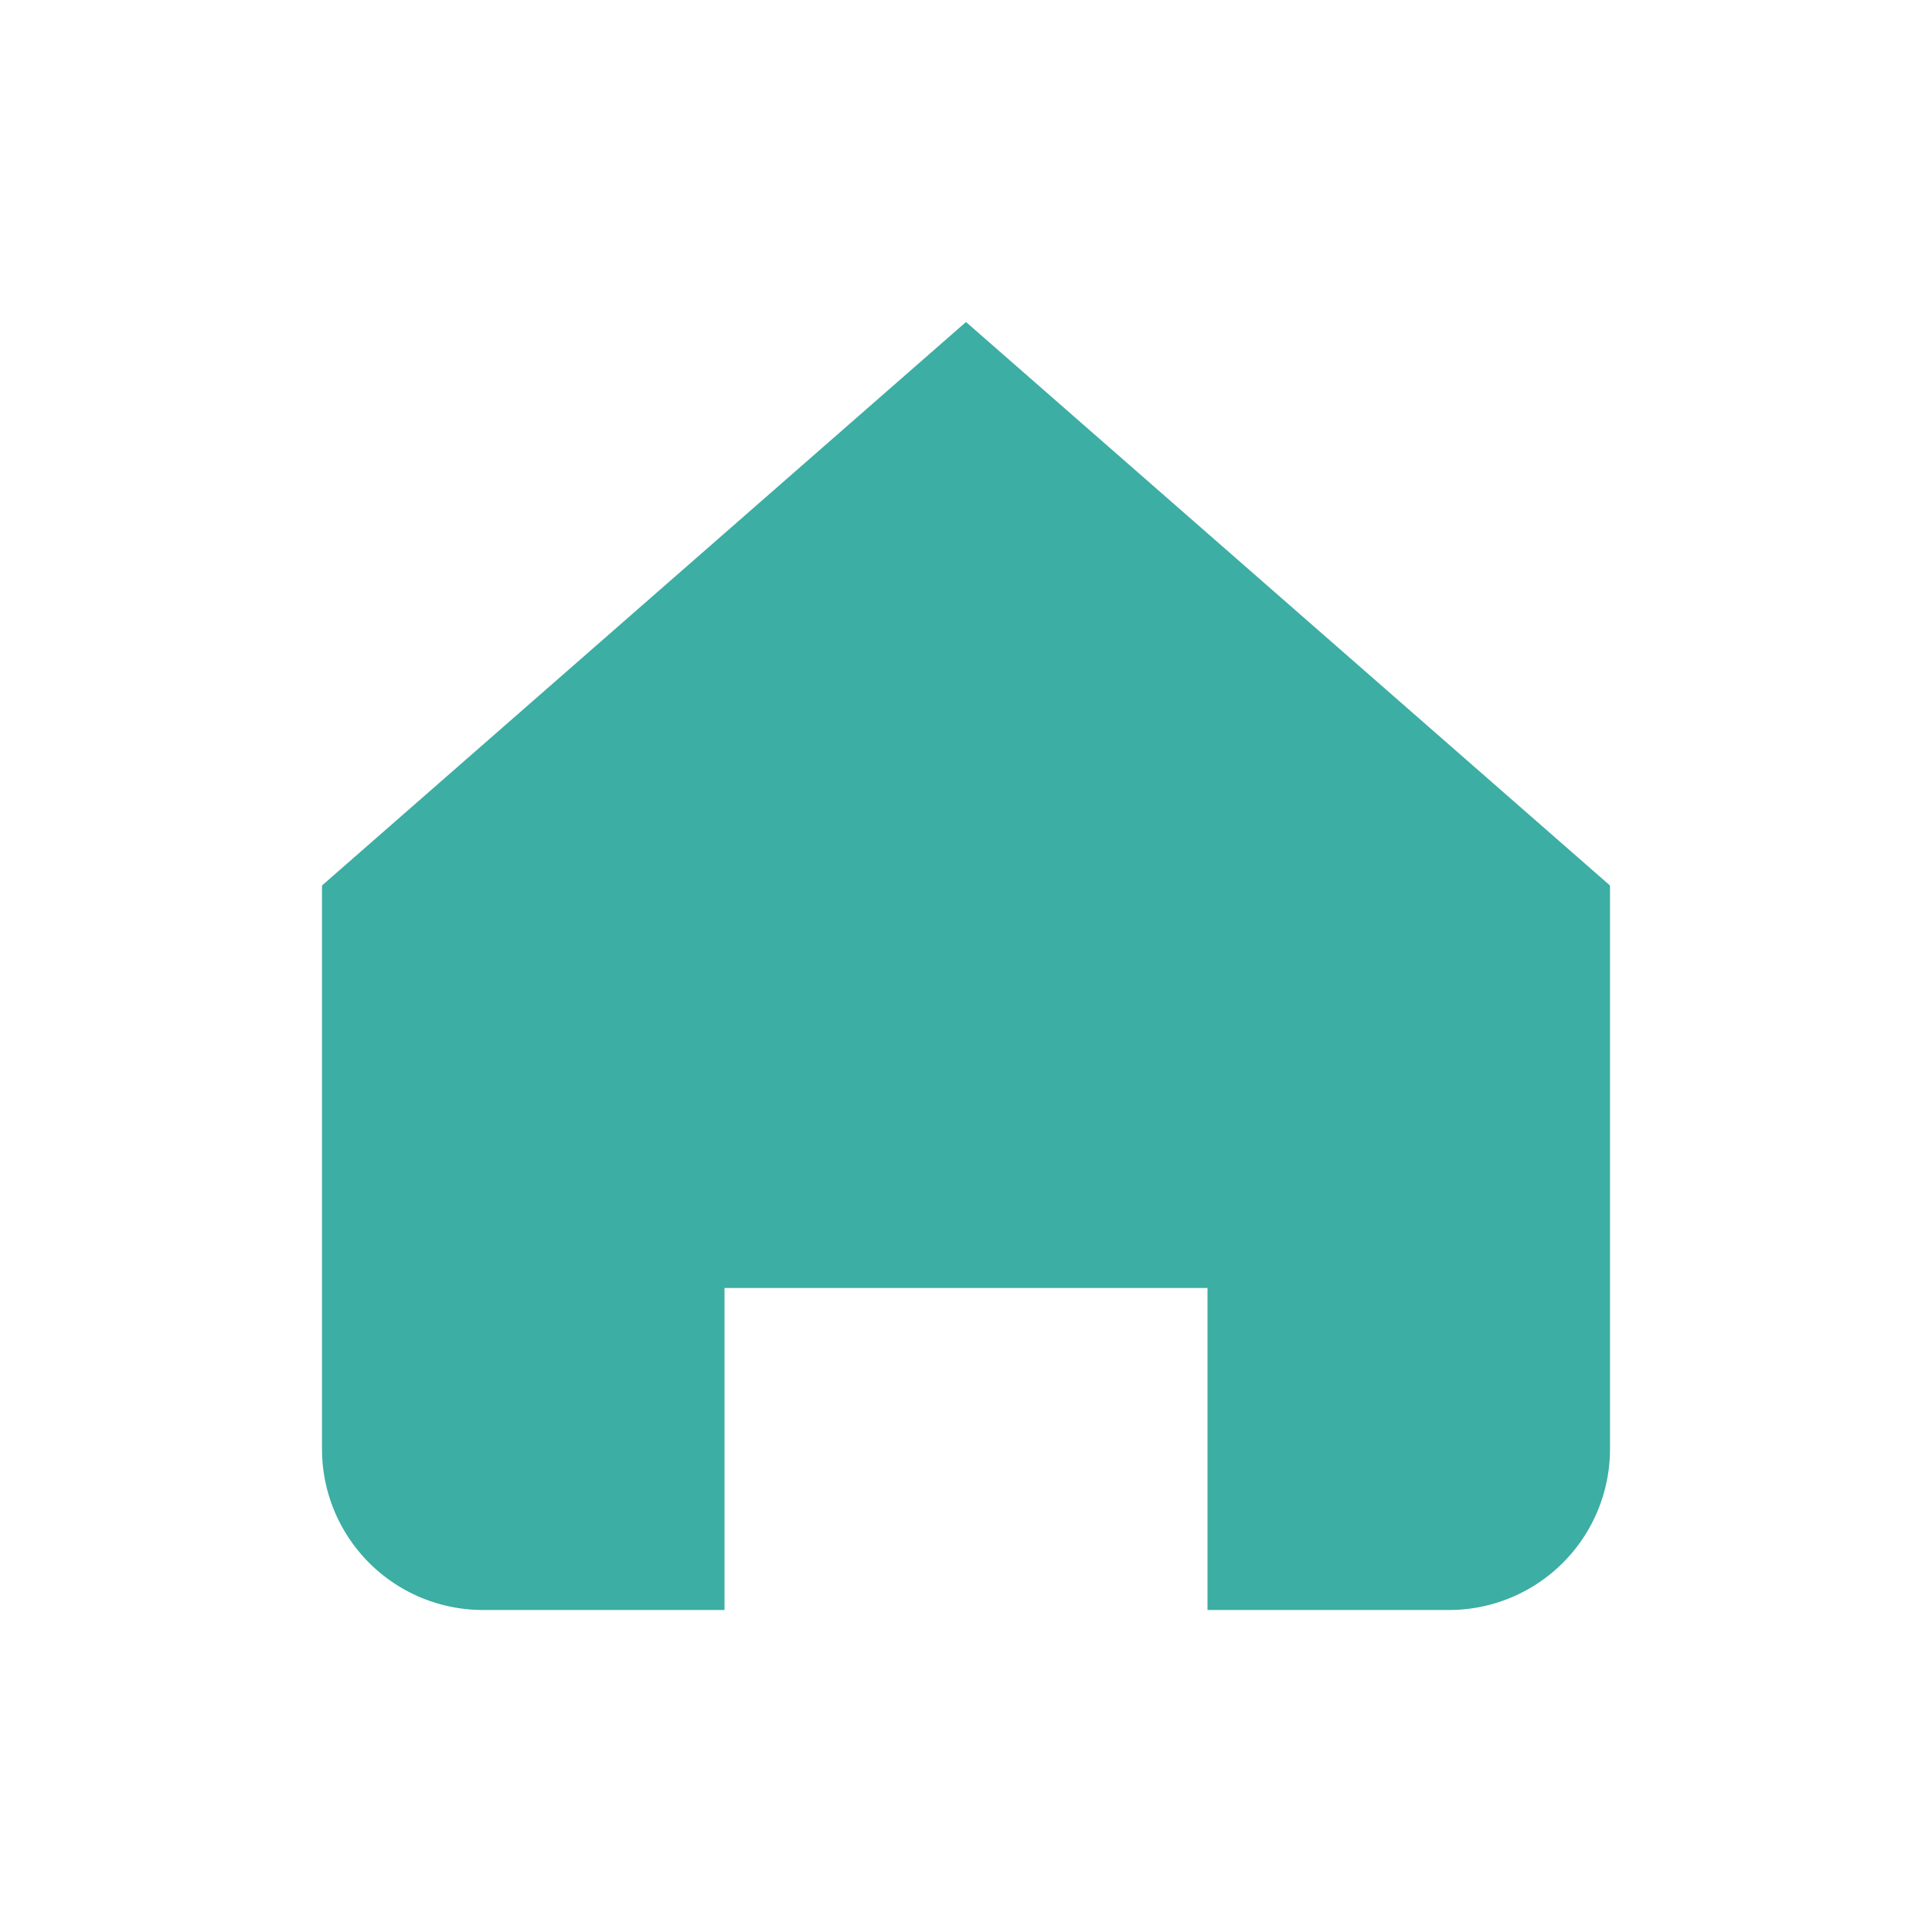
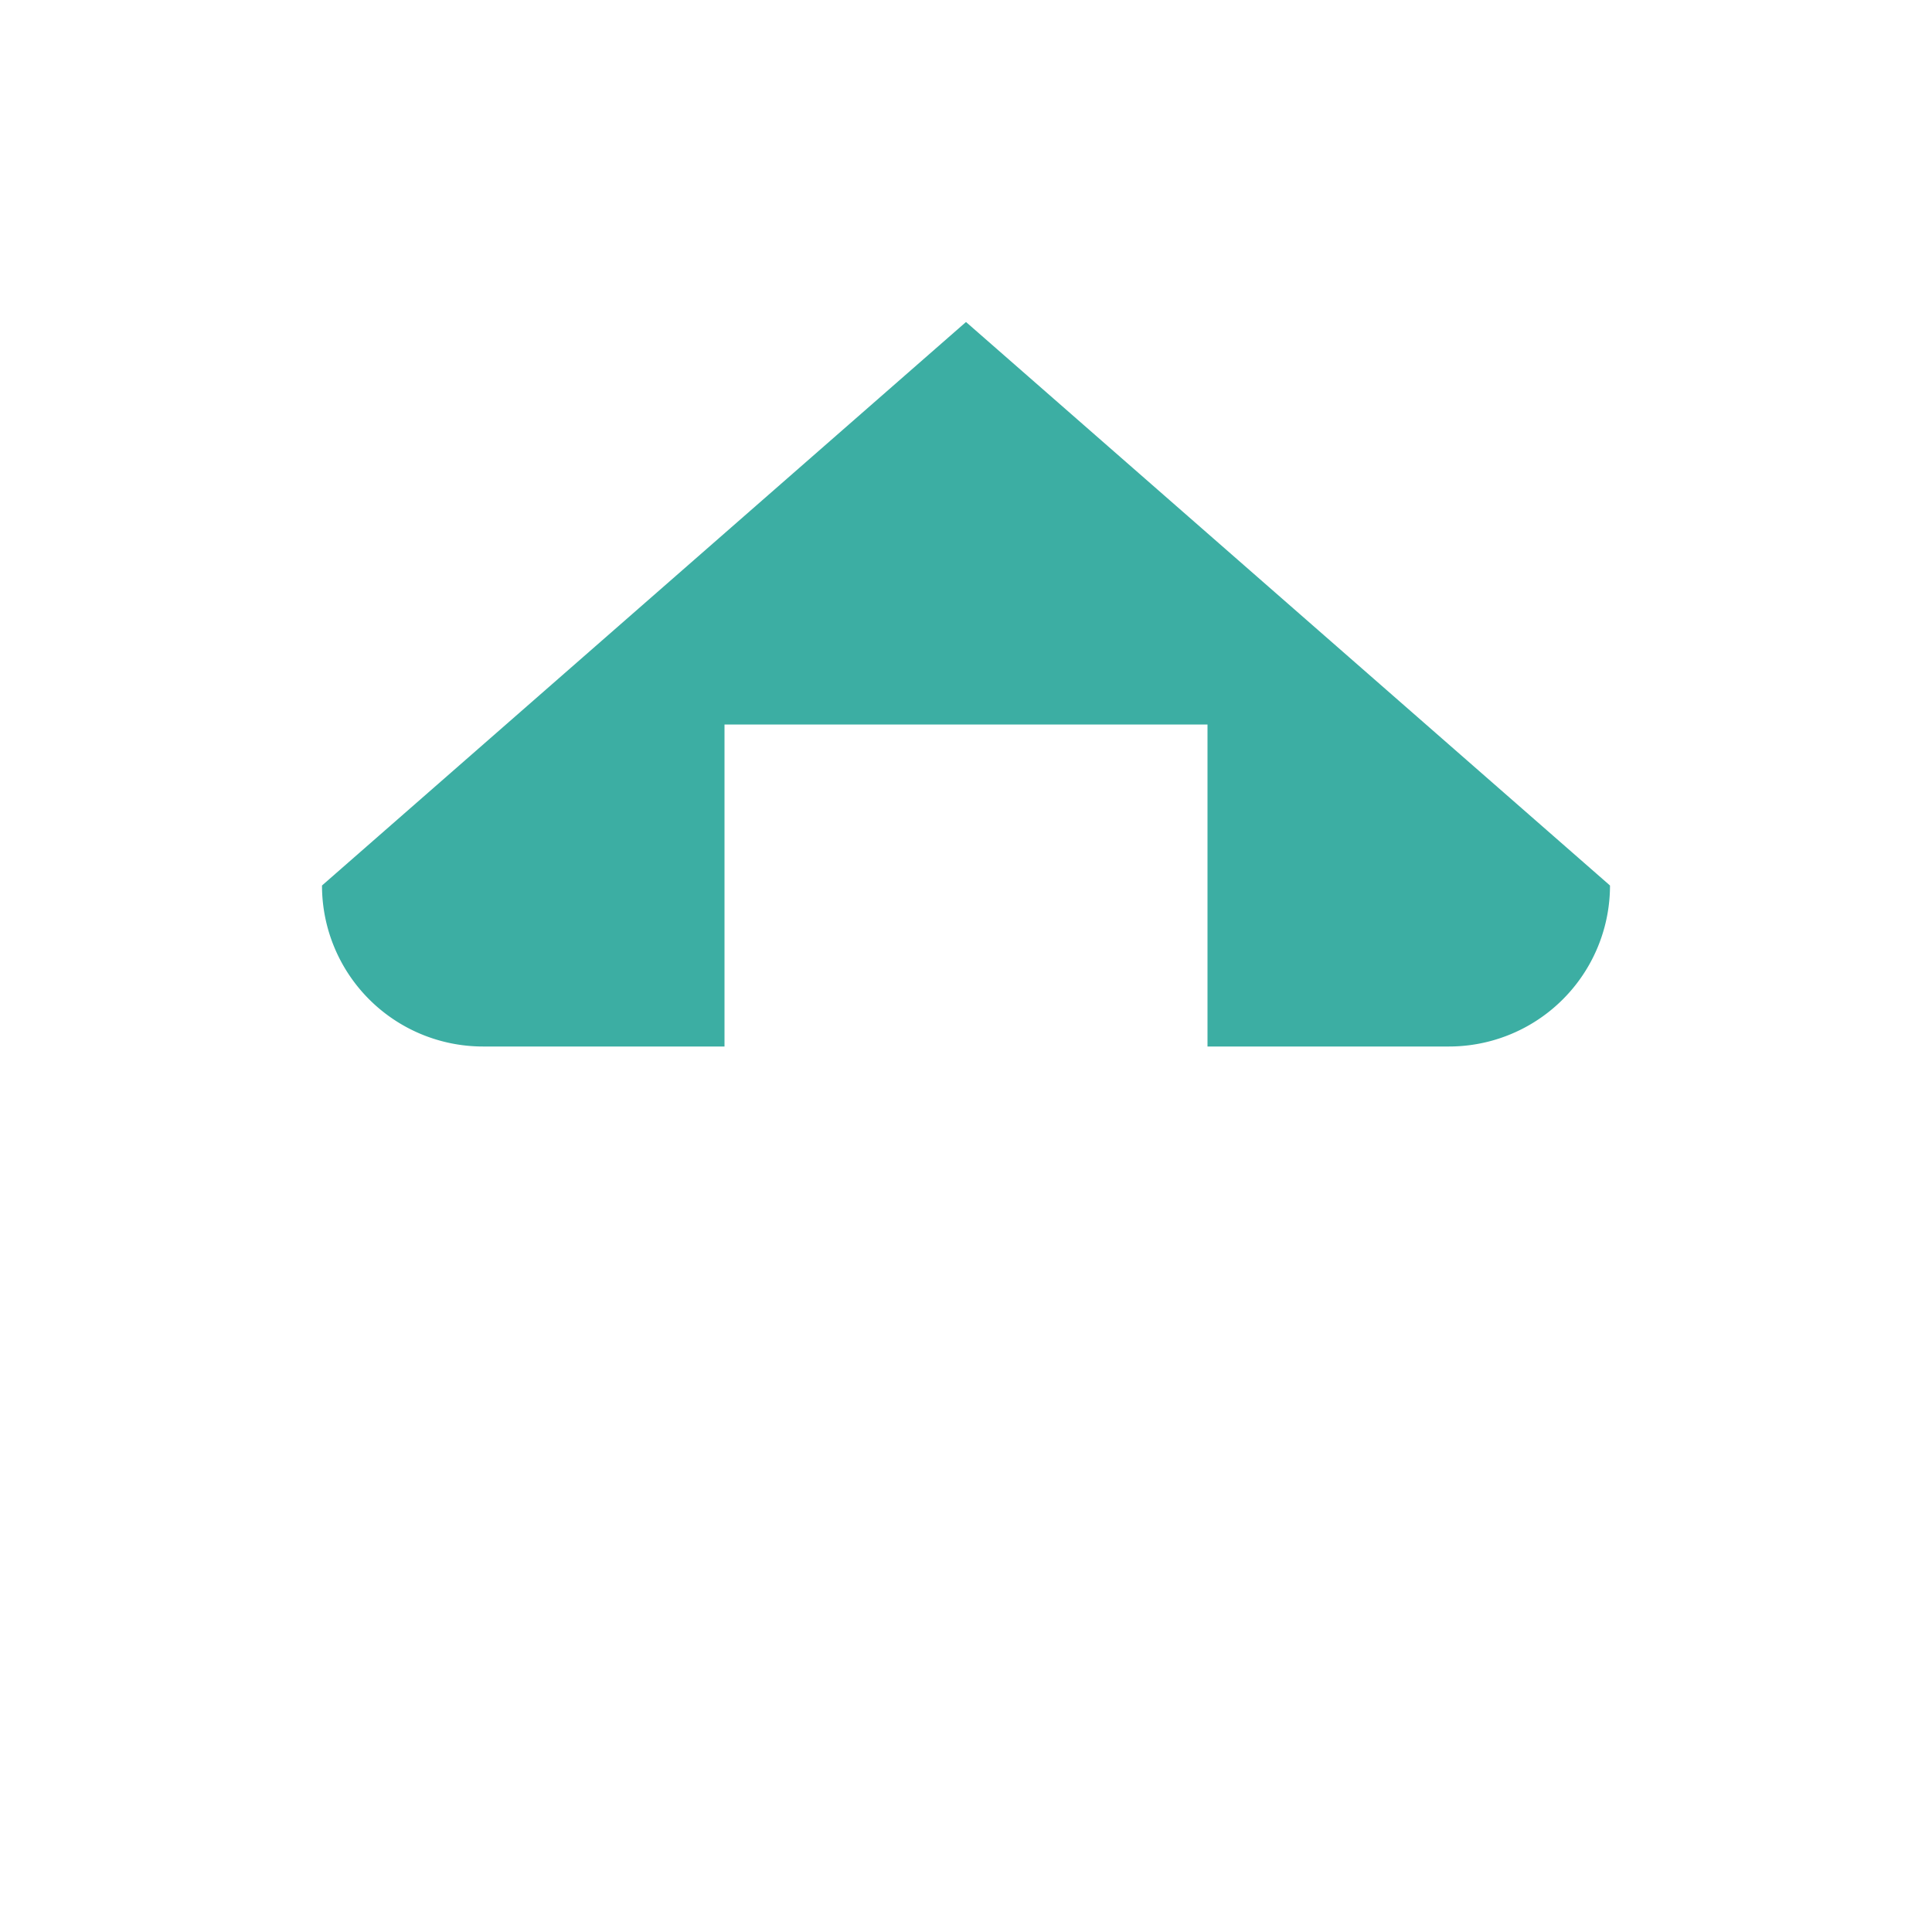
<svg xmlns="http://www.w3.org/2000/svg" width="24" height="24" viewBox="0 0 24 24">
-   <path d="M4 11L12 4l8 7v7a2 2 0 0 1-2 2h-3v-4h-6v4H6a2 2 0 0 1-2-2v-7z" fill="#3CAEA3" />
+   <path d="M4 11L12 4l8 7a2 2 0 0 1-2 2h-3v-4h-6v4H6a2 2 0 0 1-2-2v-7z" fill="#3CAEA3" />
</svg>